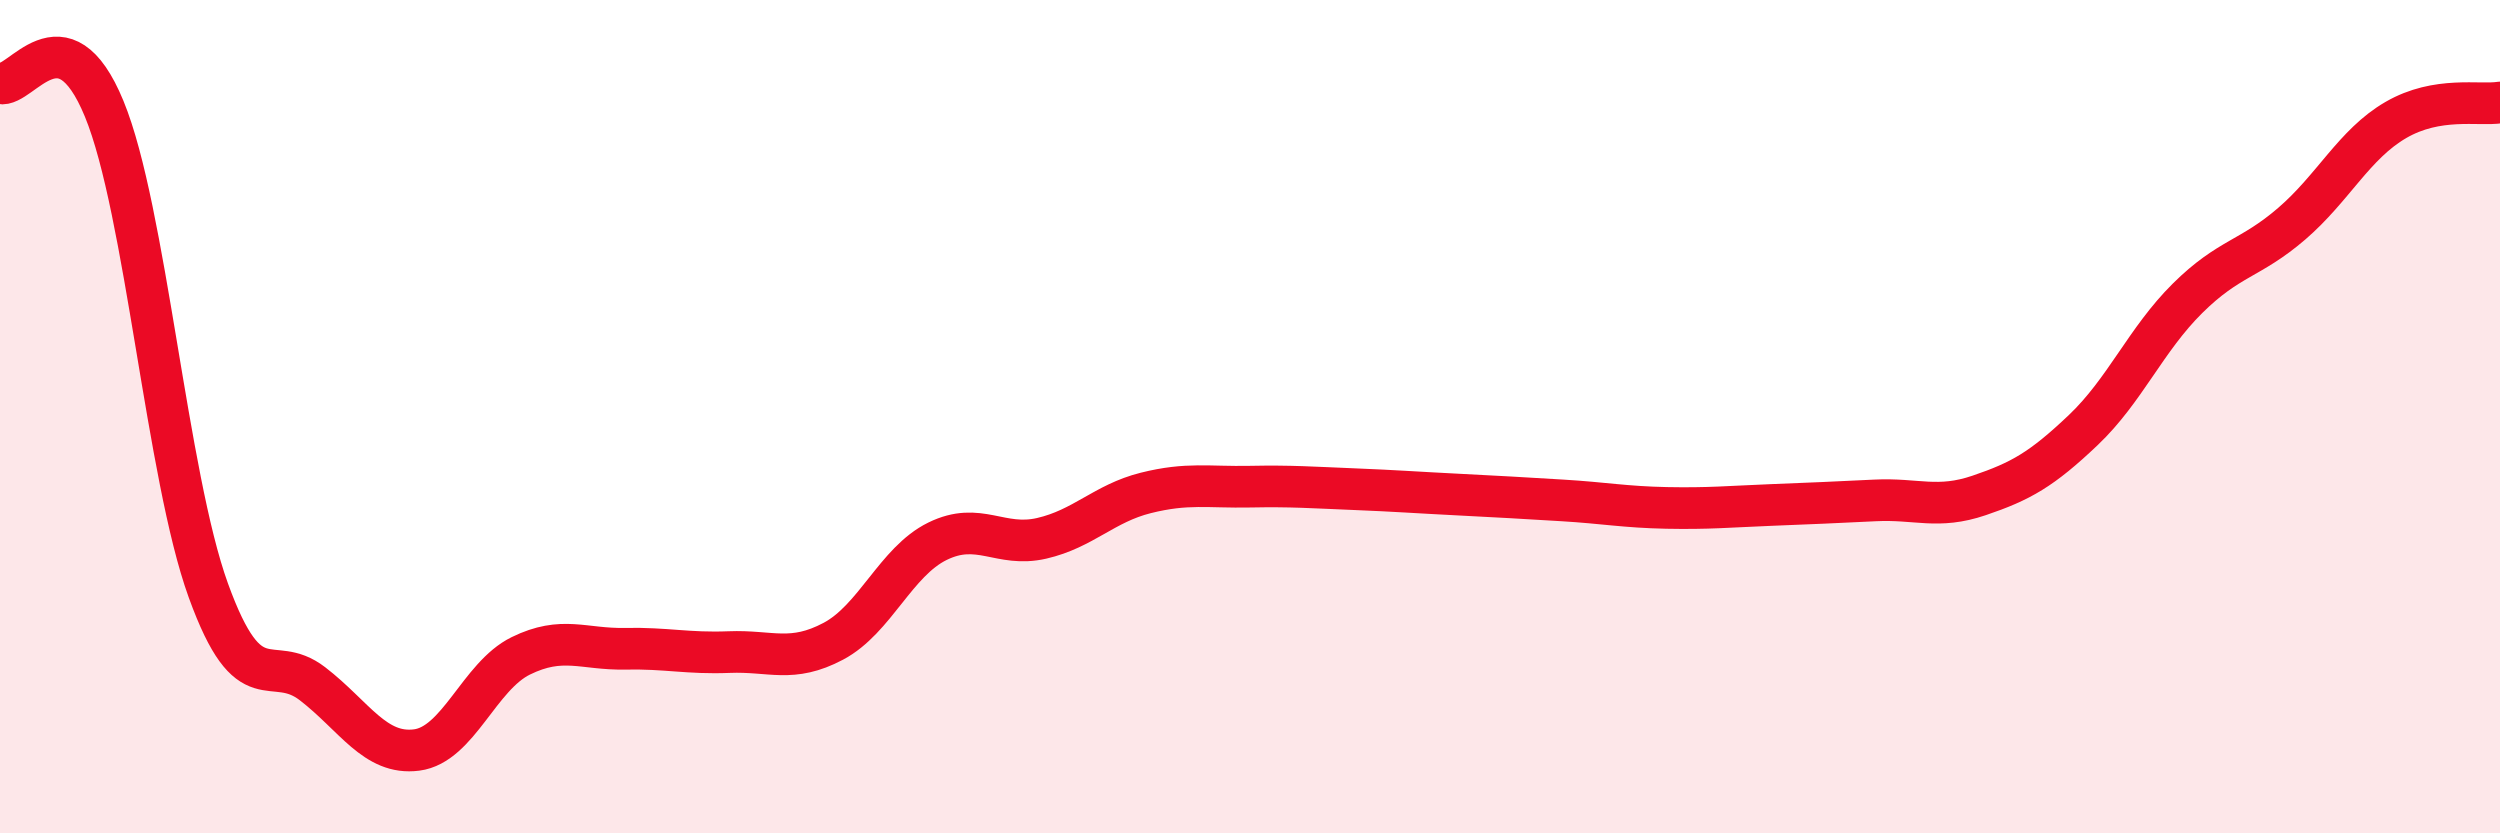
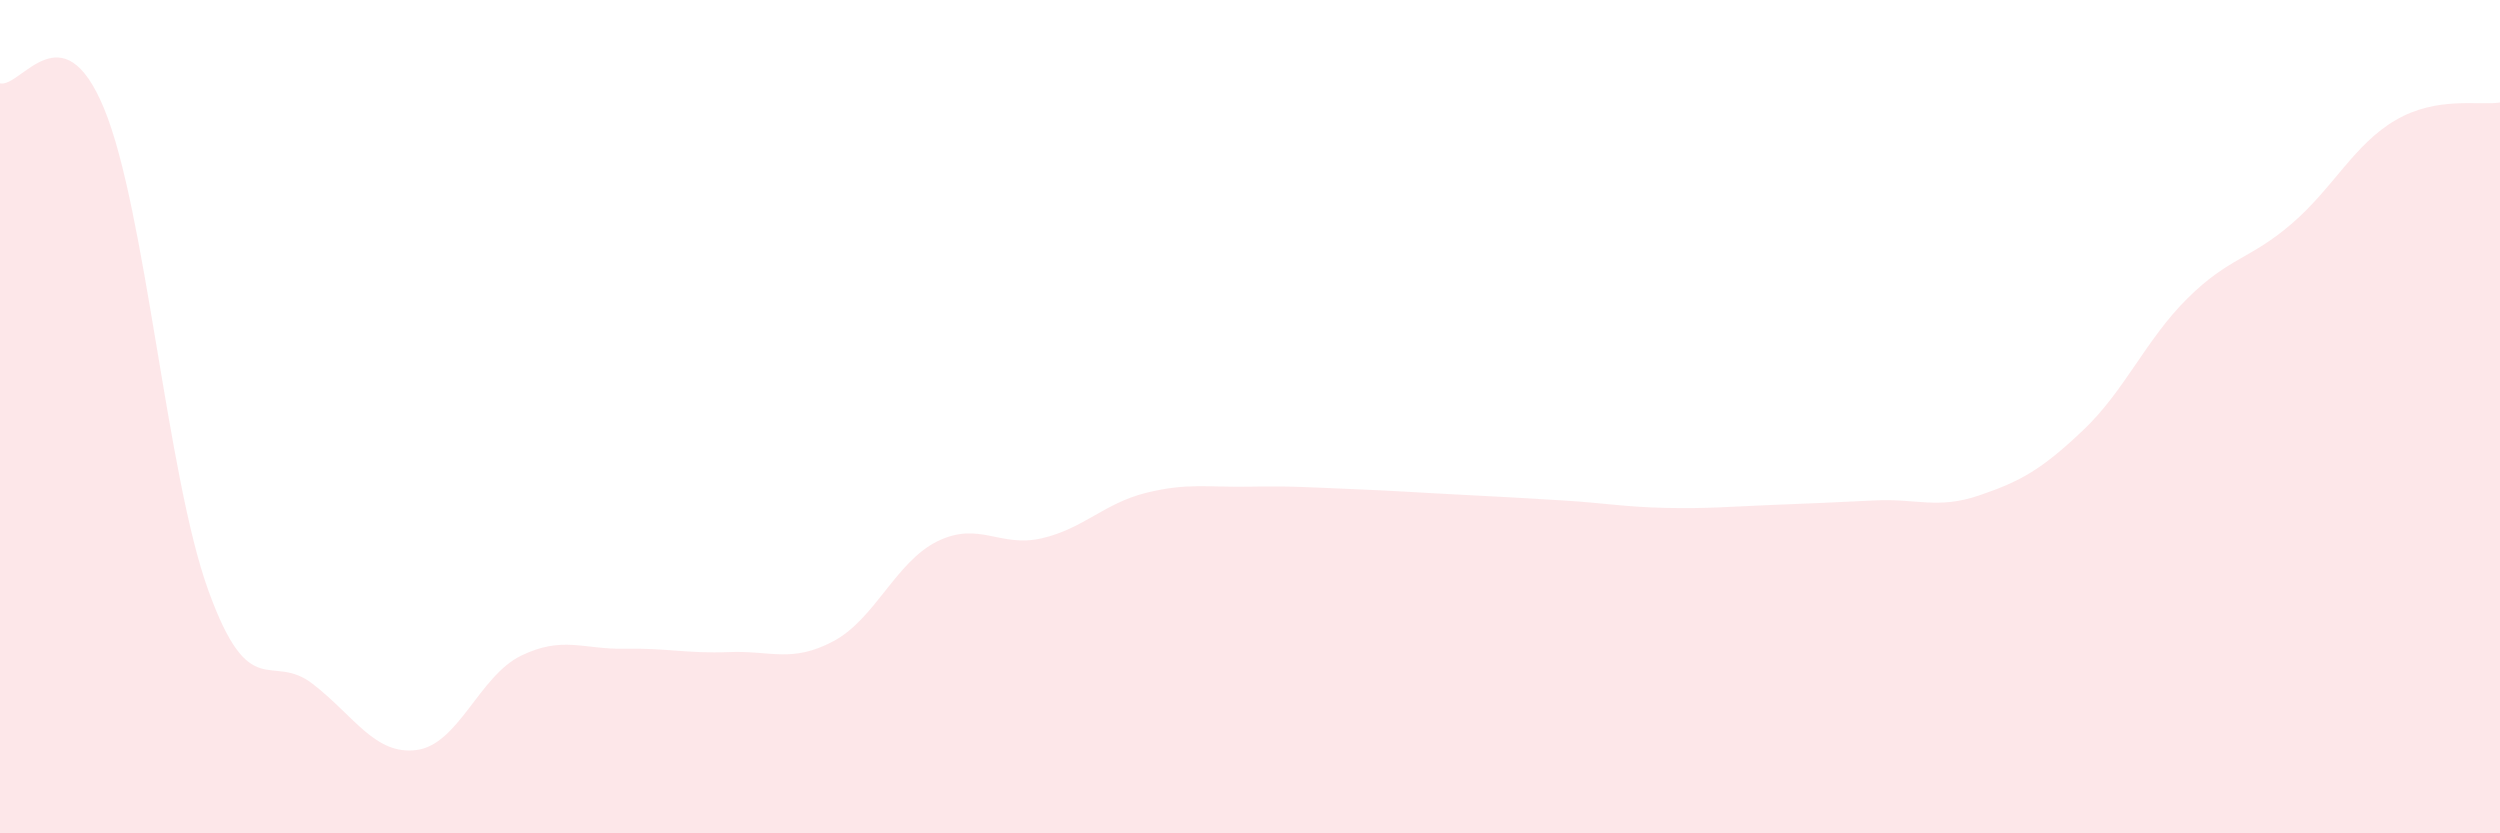
<svg xmlns="http://www.w3.org/2000/svg" width="60" height="20" viewBox="0 0 60 20">
  <path d="M 0,2 C 0.5,2.12 1.5,0.18 2.5,2.61 C 3.5,5.04 4,11.41 5,14.17 C 6,16.93 6.5,15.64 7.5,16.41 C 8.5,17.18 9,18.13 10,18 C 11,17.87 11.5,16.23 12.5,15.74 C 13.5,15.25 14,15.59 15,15.57 C 16,15.55 16.5,15.69 17.5,15.65 C 18.5,15.61 19,15.92 20,15.39 C 21,14.86 21.5,13.48 22.5,12.99 C 23.5,12.5 24,13.15 25,12.92 C 26,12.69 26.5,12.08 27.5,11.83 C 28.5,11.58 29,11.7 30,11.68 C 31,11.66 31.5,11.7 32.5,11.74 C 33.5,11.78 34,11.82 35,11.87 C 36,11.92 36.5,11.95 37.5,12.01 C 38.5,12.07 39,12.17 40,12.19 C 41,12.21 41.5,12.16 42.5,12.12 C 43.5,12.08 44,12.06 45,12.01 C 46,11.96 46.5,12.23 47.5,11.89 C 48.5,11.55 49,11.27 50,10.32 C 51,9.37 51.5,8.15 52.5,7.16 C 53.5,6.17 54,6.23 55,5.37 C 56,4.51 56.5,3.46 57.5,2.88 C 58.5,2.3 59.5,2.54 60,2.46L60 20L0 20Z" fill="#EB0A25" opacity="0.1" stroke-linecap="round" stroke-linejoin="round" />
-   <path d="M 0,2 C 0.5,2.12 1.5,0.18 2.5,2.61 C 3.5,5.04 4,11.41 5,14.17 C 6,16.93 6.5,15.64 7.5,16.41 C 8.5,17.18 9,18.13 10,18 C 11,17.87 11.5,16.23 12.5,15.74 C 13.5,15.25 14,15.59 15,15.57 C 16,15.55 16.5,15.69 17.5,15.65 C 18.5,15.61 19,15.92 20,15.39 C 21,14.86 21.5,13.48 22.5,12.99 C 23.5,12.5 24,13.15 25,12.92 C 26,12.69 26.5,12.08 27.5,11.83 C 28.5,11.58 29,11.7 30,11.68 C 31,11.66 31.5,11.7 32.5,11.74 C 33.5,11.78 34,11.82 35,11.87 C 36,11.92 36.5,11.95 37.5,12.01 C 38.5,12.07 39,12.17 40,12.19 C 41,12.21 41.5,12.16 42.5,12.12 C 43.5,12.08 44,12.06 45,12.01 C 46,11.96 46.5,12.23 47.5,11.89 C 48.5,11.55 49,11.27 50,10.32 C 51,9.37 51.5,8.15 52.5,7.16 C 53.5,6.17 54,6.23 55,5.37 C 56,4.51 56.5,3.46 57.5,2.88 C 58.5,2.3 59.5,2.54 60,2.46" stroke="#EB0A25" stroke-width="1" fill="none" stroke-linecap="round" stroke-linejoin="round" />
</svg>